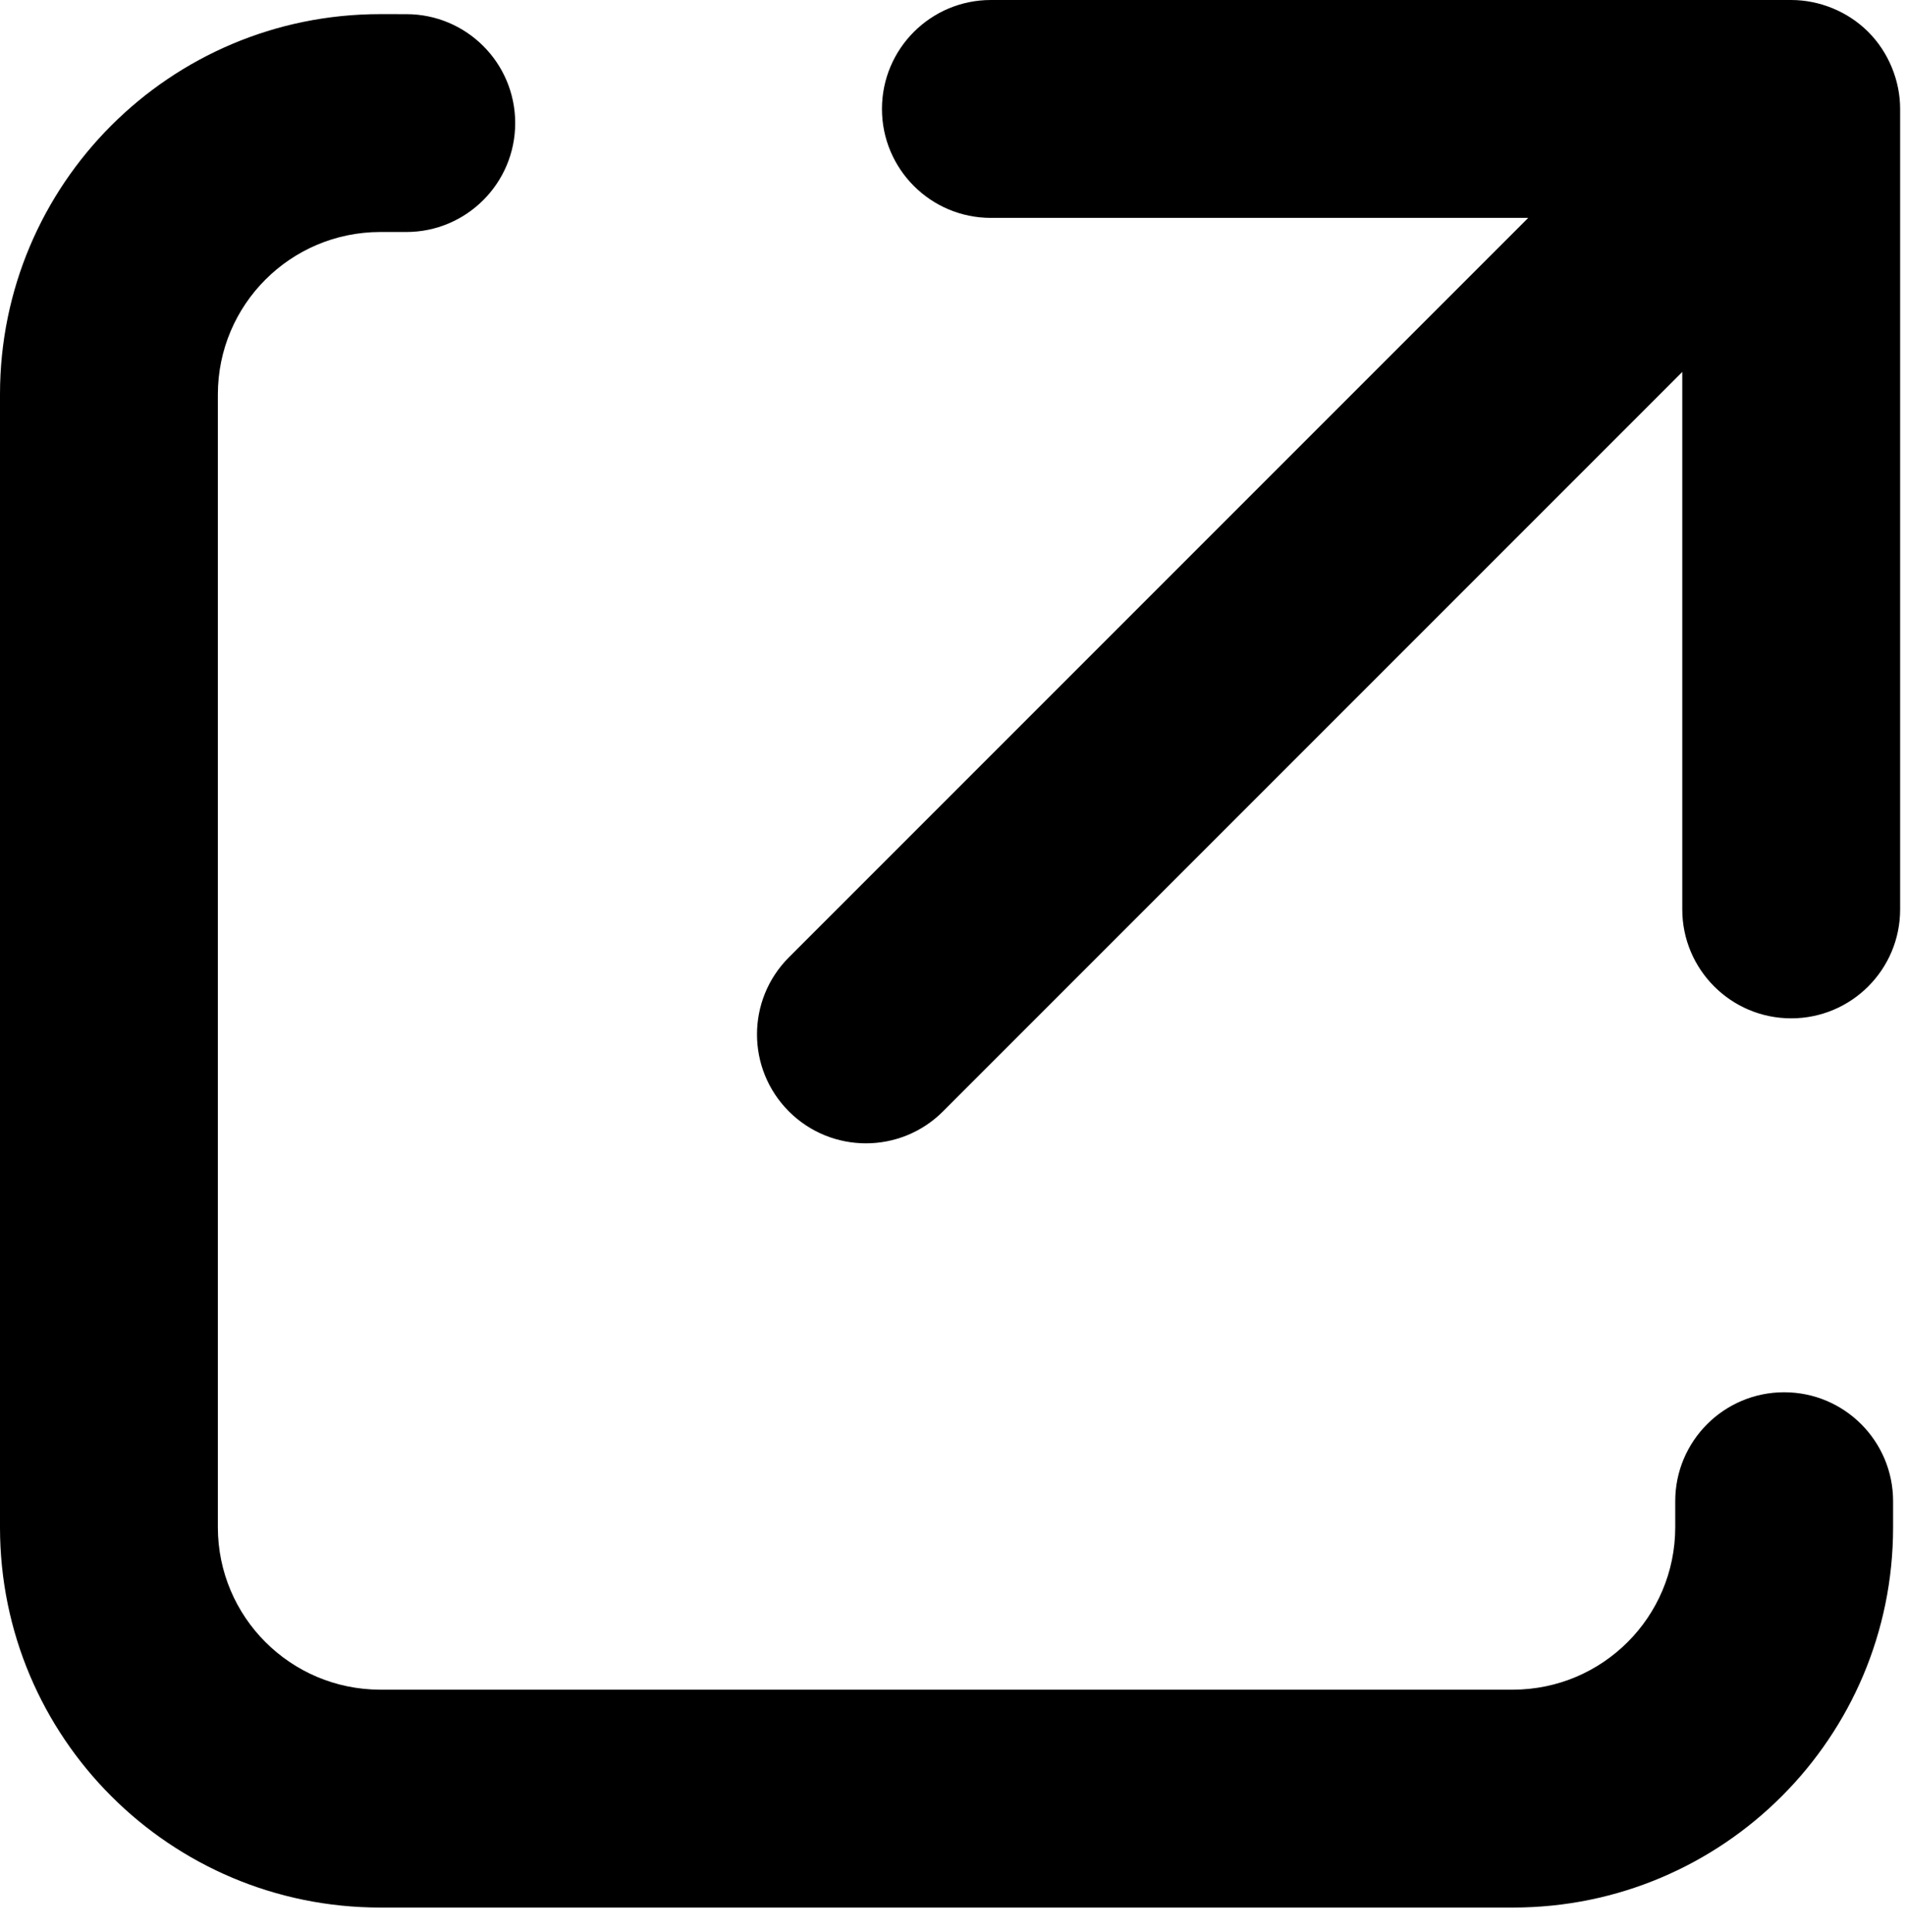
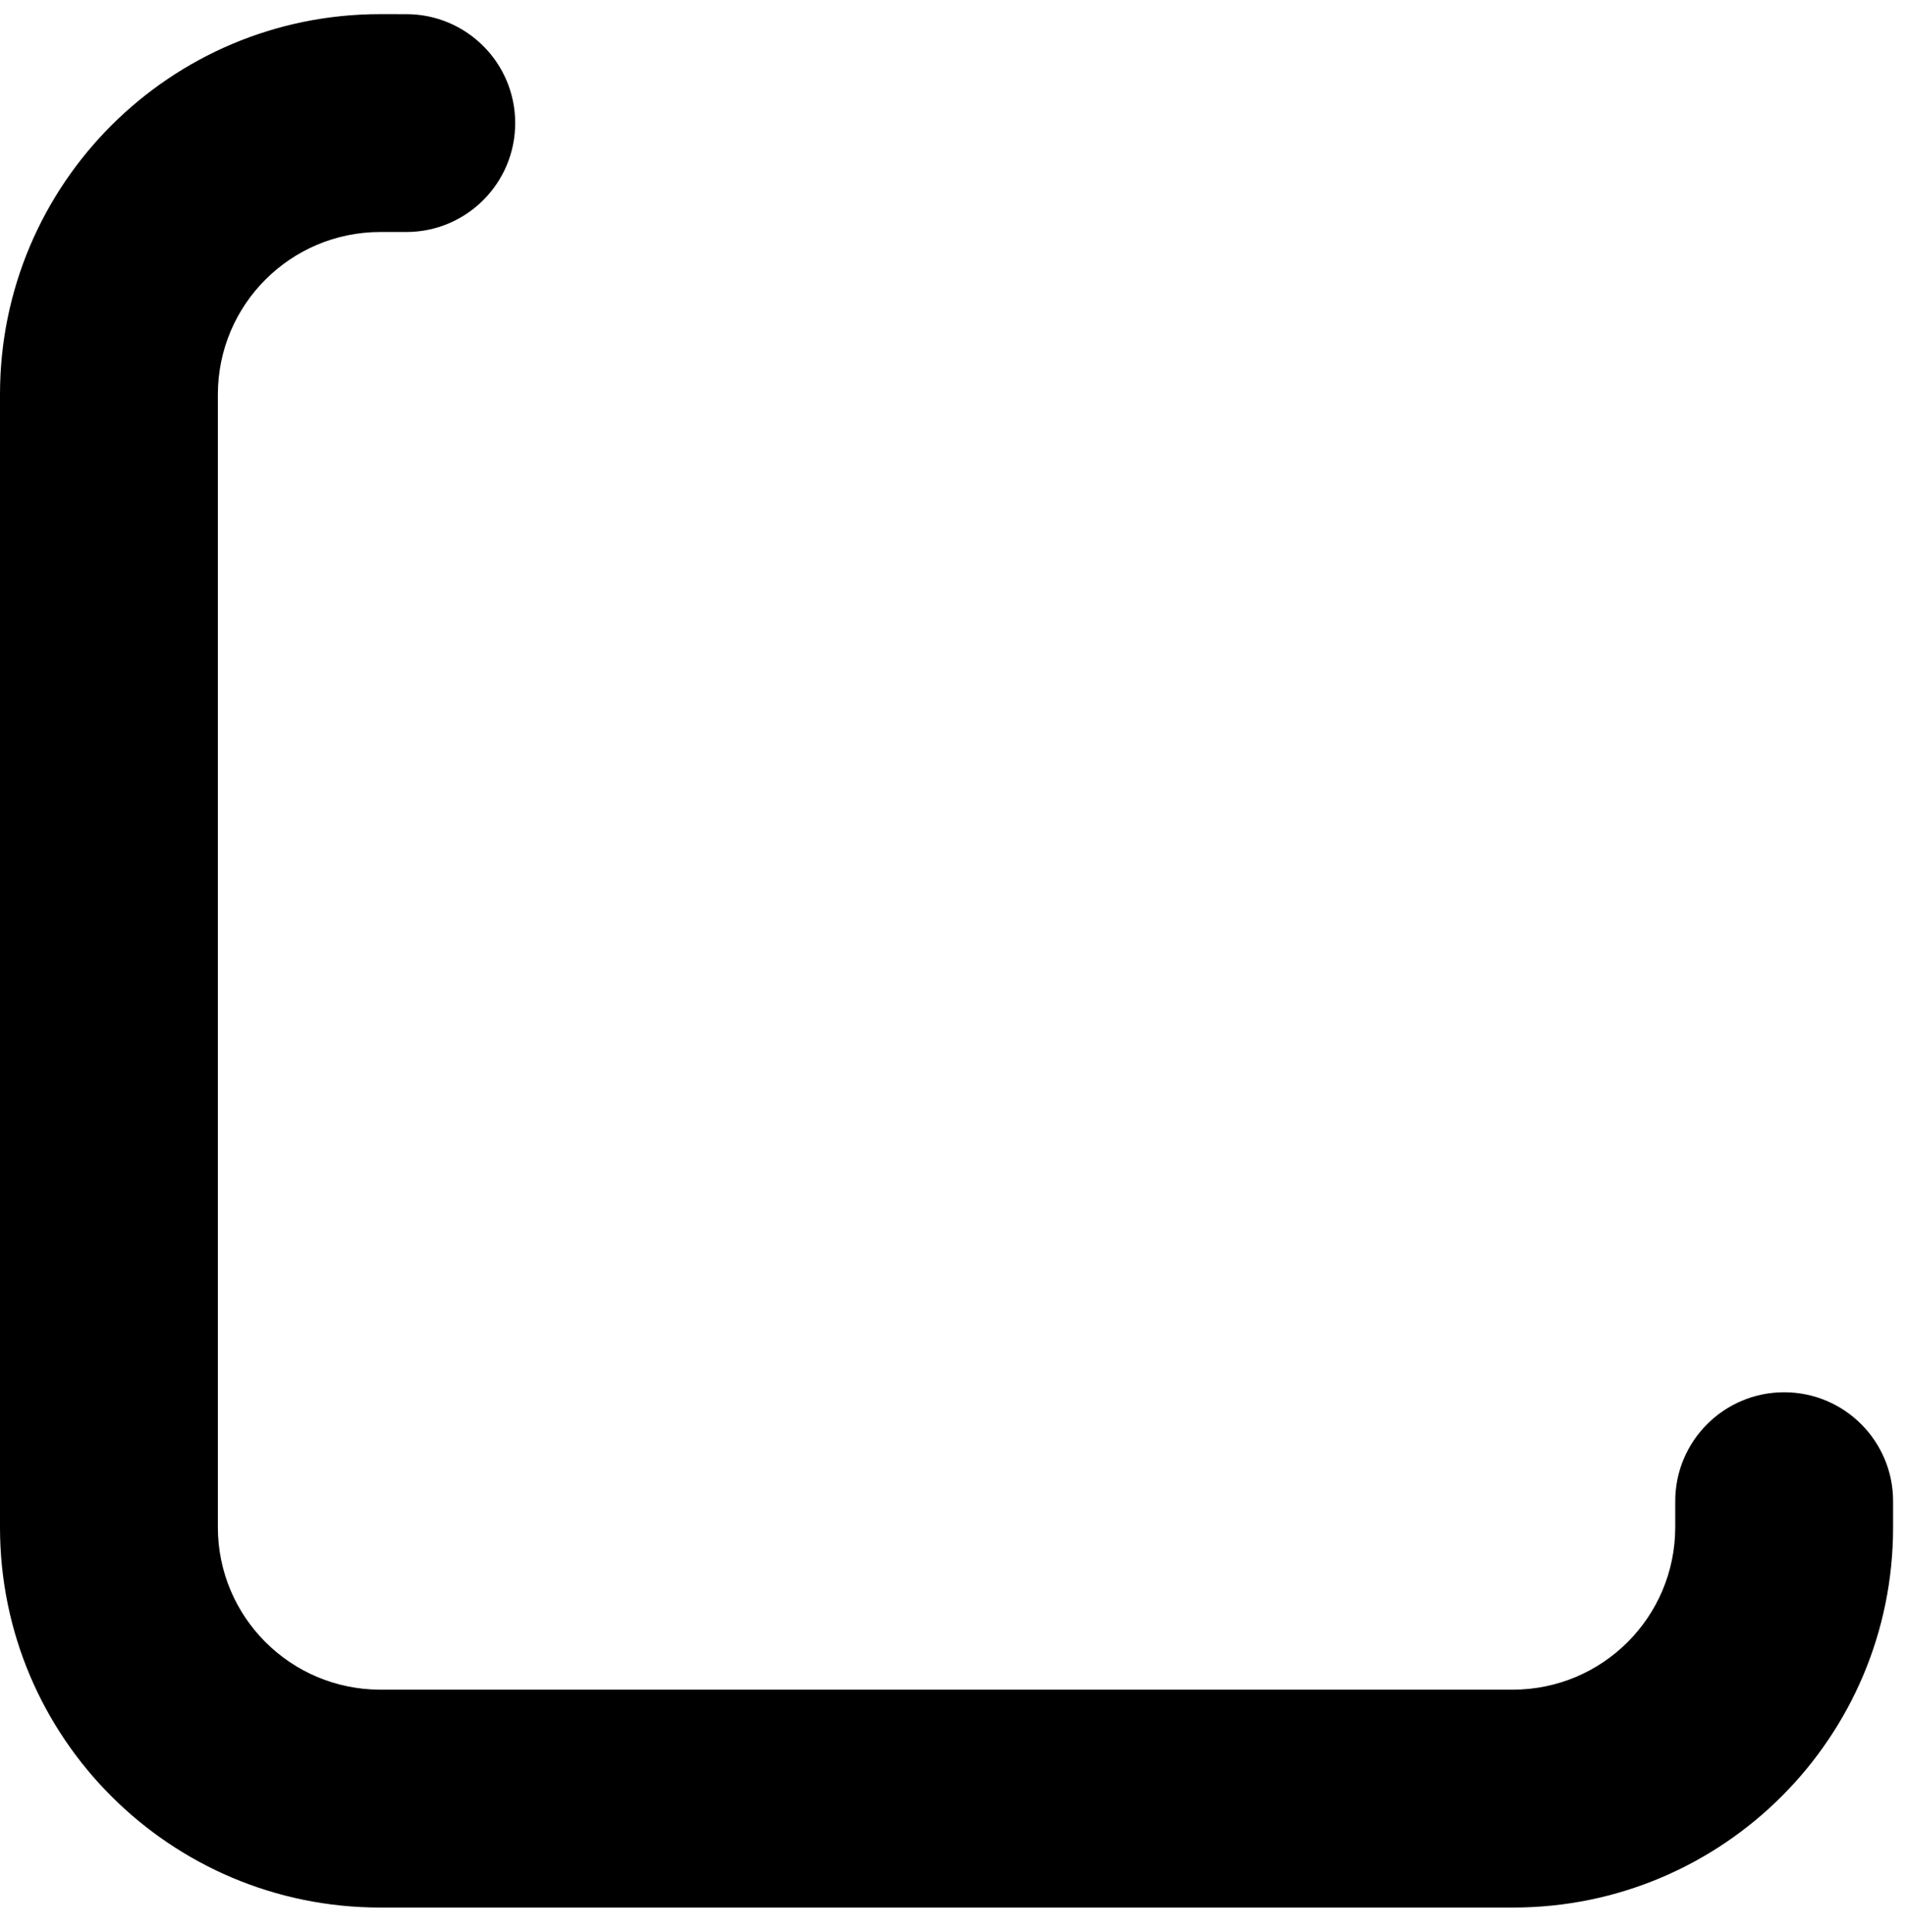
<svg xmlns="http://www.w3.org/2000/svg" width="72" height="73" viewBox="0 0 72 73" fill="none">
  <path d="M14.364 8.767H15.356C17.629 8.767 19.472 6.924 19.472 4.651C19.472 2.377 17.629 0.535 15.356 0.535L14.364 0.534C6.43 0.536 0.002 6.963 0 14.898V57.721C0.002 65.655 6.43 72.082 14.364 72.084H57.187C65.121 72.083 71.548 65.655 71.55 57.721V56.729C71.55 54.455 69.707 52.612 67.433 52.612C65.159 52.612 63.316 54.455 63.316 56.729V57.721C63.31 61.105 60.57 63.844 57.186 63.851H14.364C10.98 63.844 8.24 61.105 8.234 57.721V14.898C8.24 11.513 10.98 8.774 14.364 8.767Z" fill="black" />
-   <path d="M29.817 42C31.425 43.607 34.032 43.607 35.639 42L63.582 14.056V34.365C63.582 36.638 65.425 38.482 67.699 38.482C69.973 38.482 71.816 36.638 71.816 34.365V4.117C71.816 3.582 71.708 3.05 71.502 2.549C71.296 2.049 70.995 1.589 70.61 1.205C70.225 0.821 69.766 0.519 69.267 0.314C68.765 0.108 68.232 0 67.697 0H37.451C35.177 0 33.334 1.843 33.334 4.117C33.334 6.39 35.177 8.234 37.451 8.234V8.233H57.76L29.817 36.176C28.209 37.785 28.209 40.391 29.817 42Z" fill="black" />
</svg>